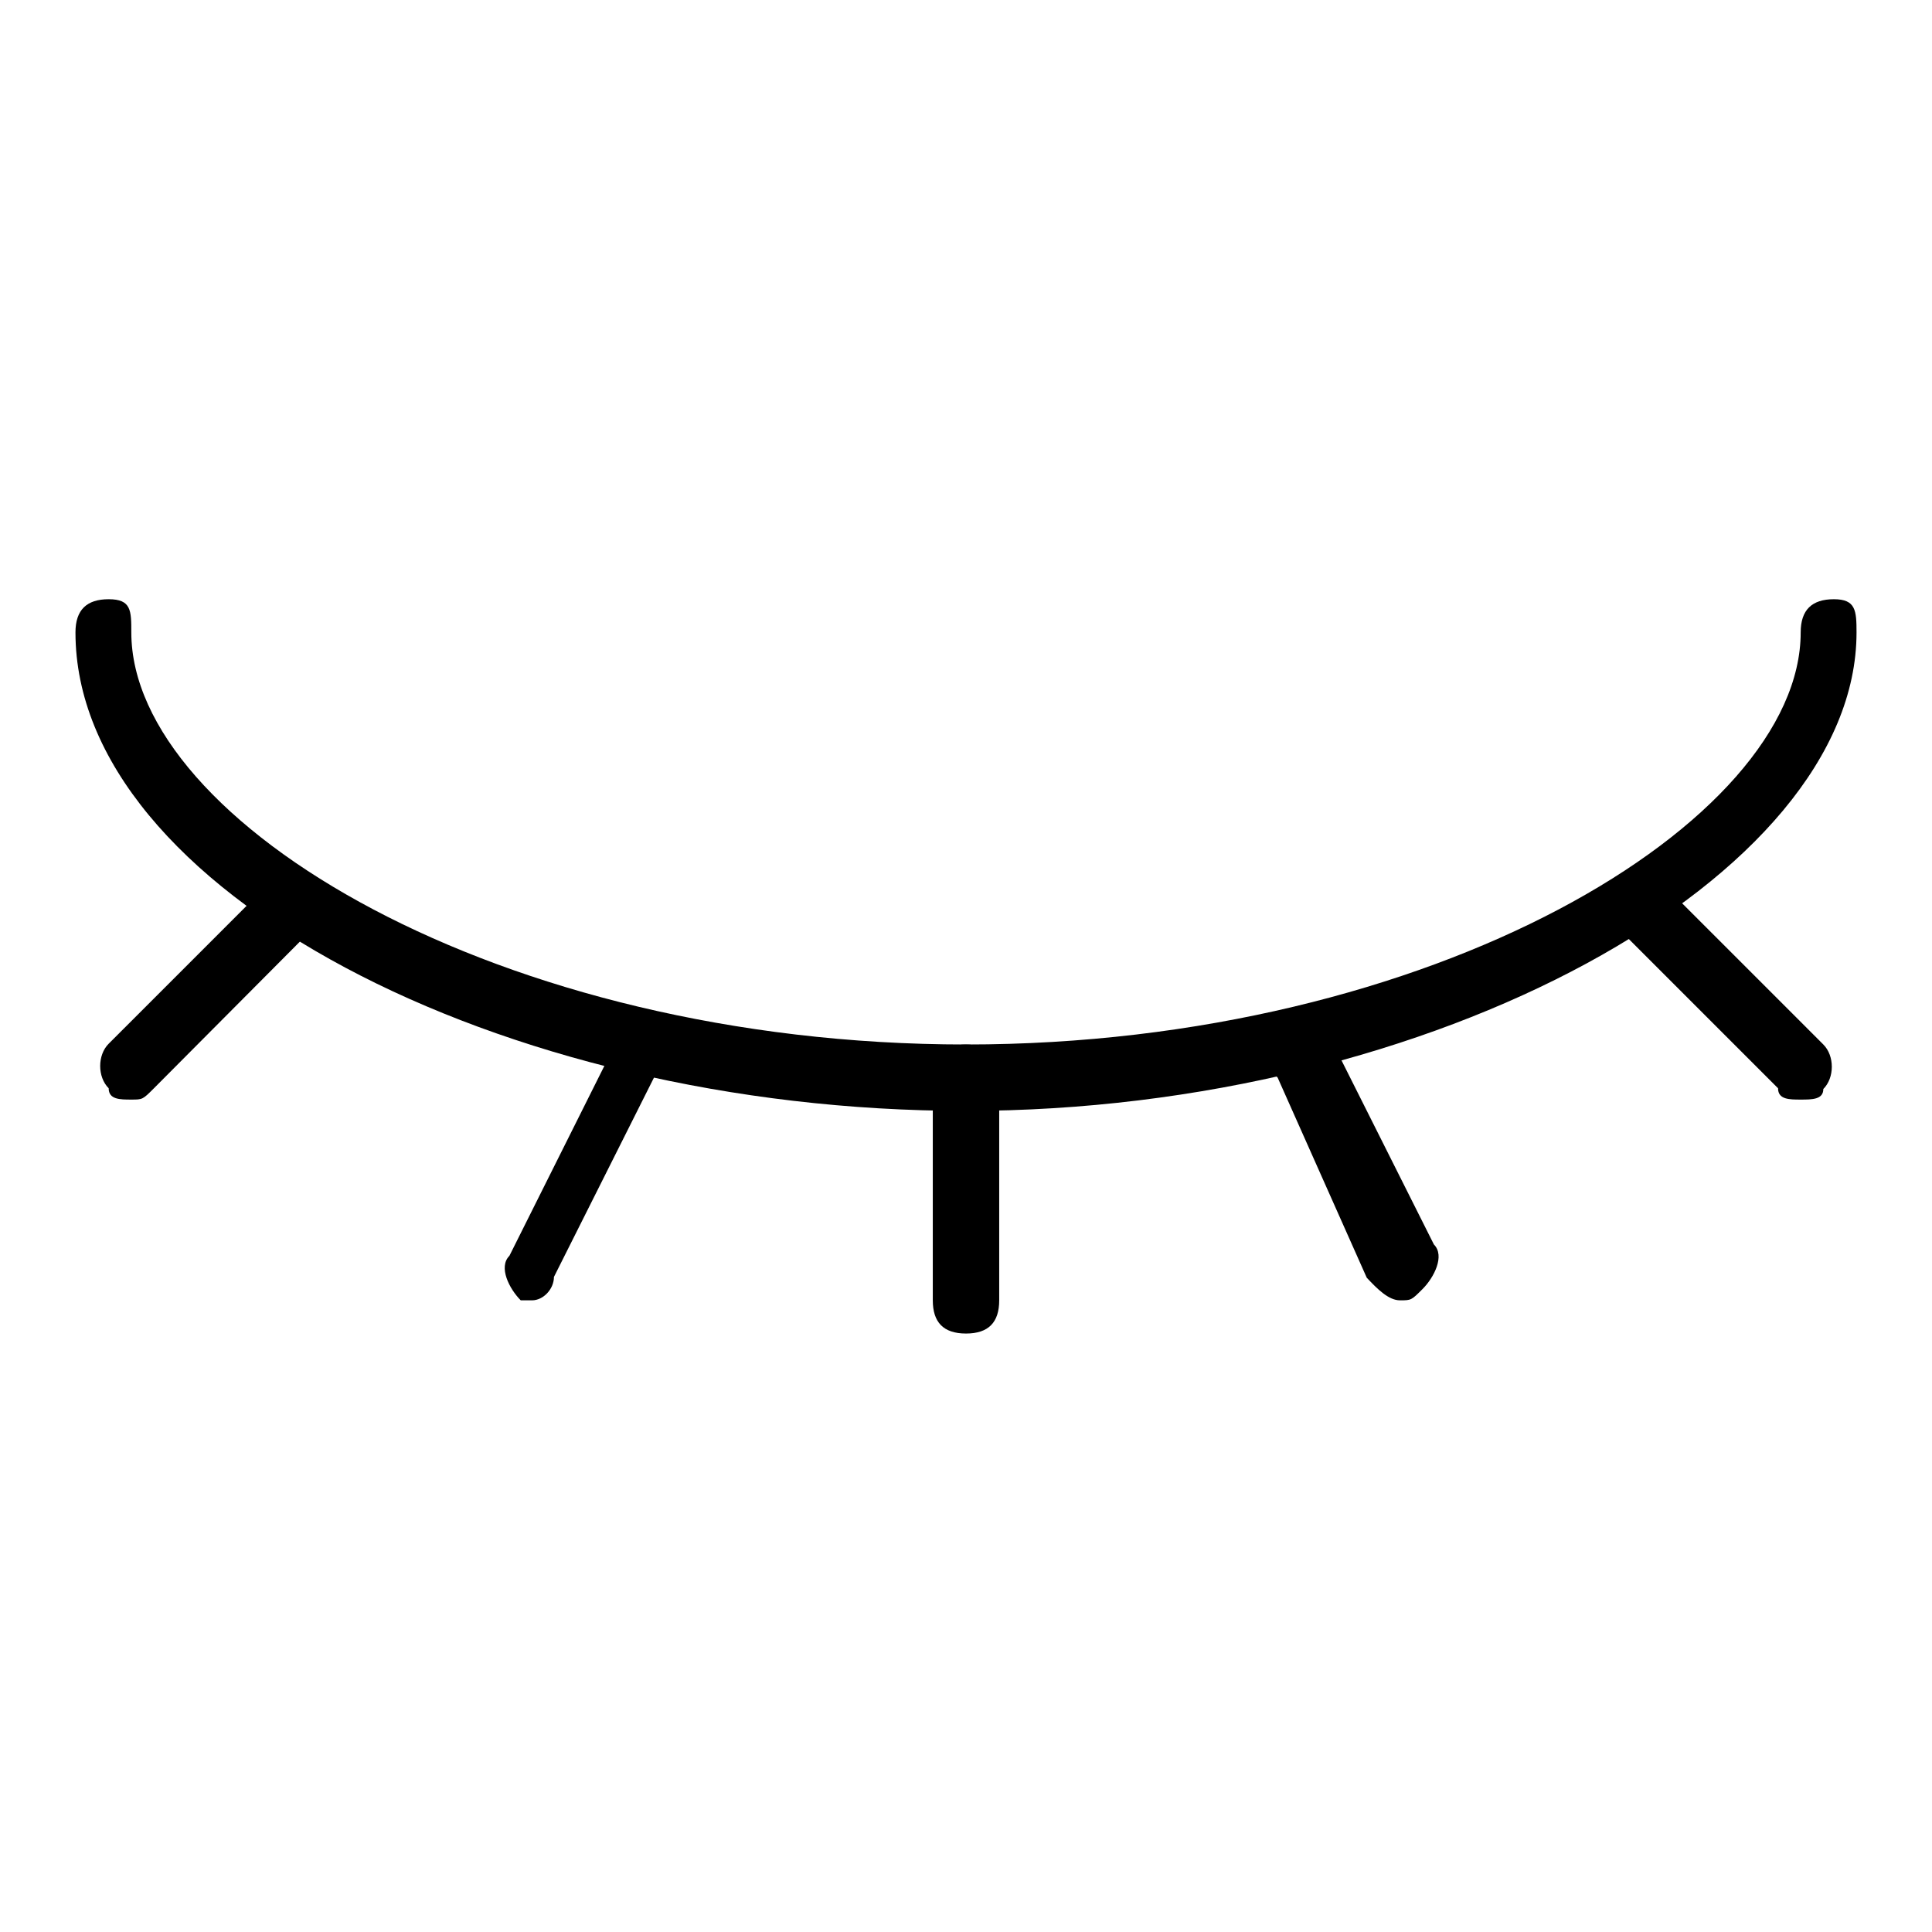
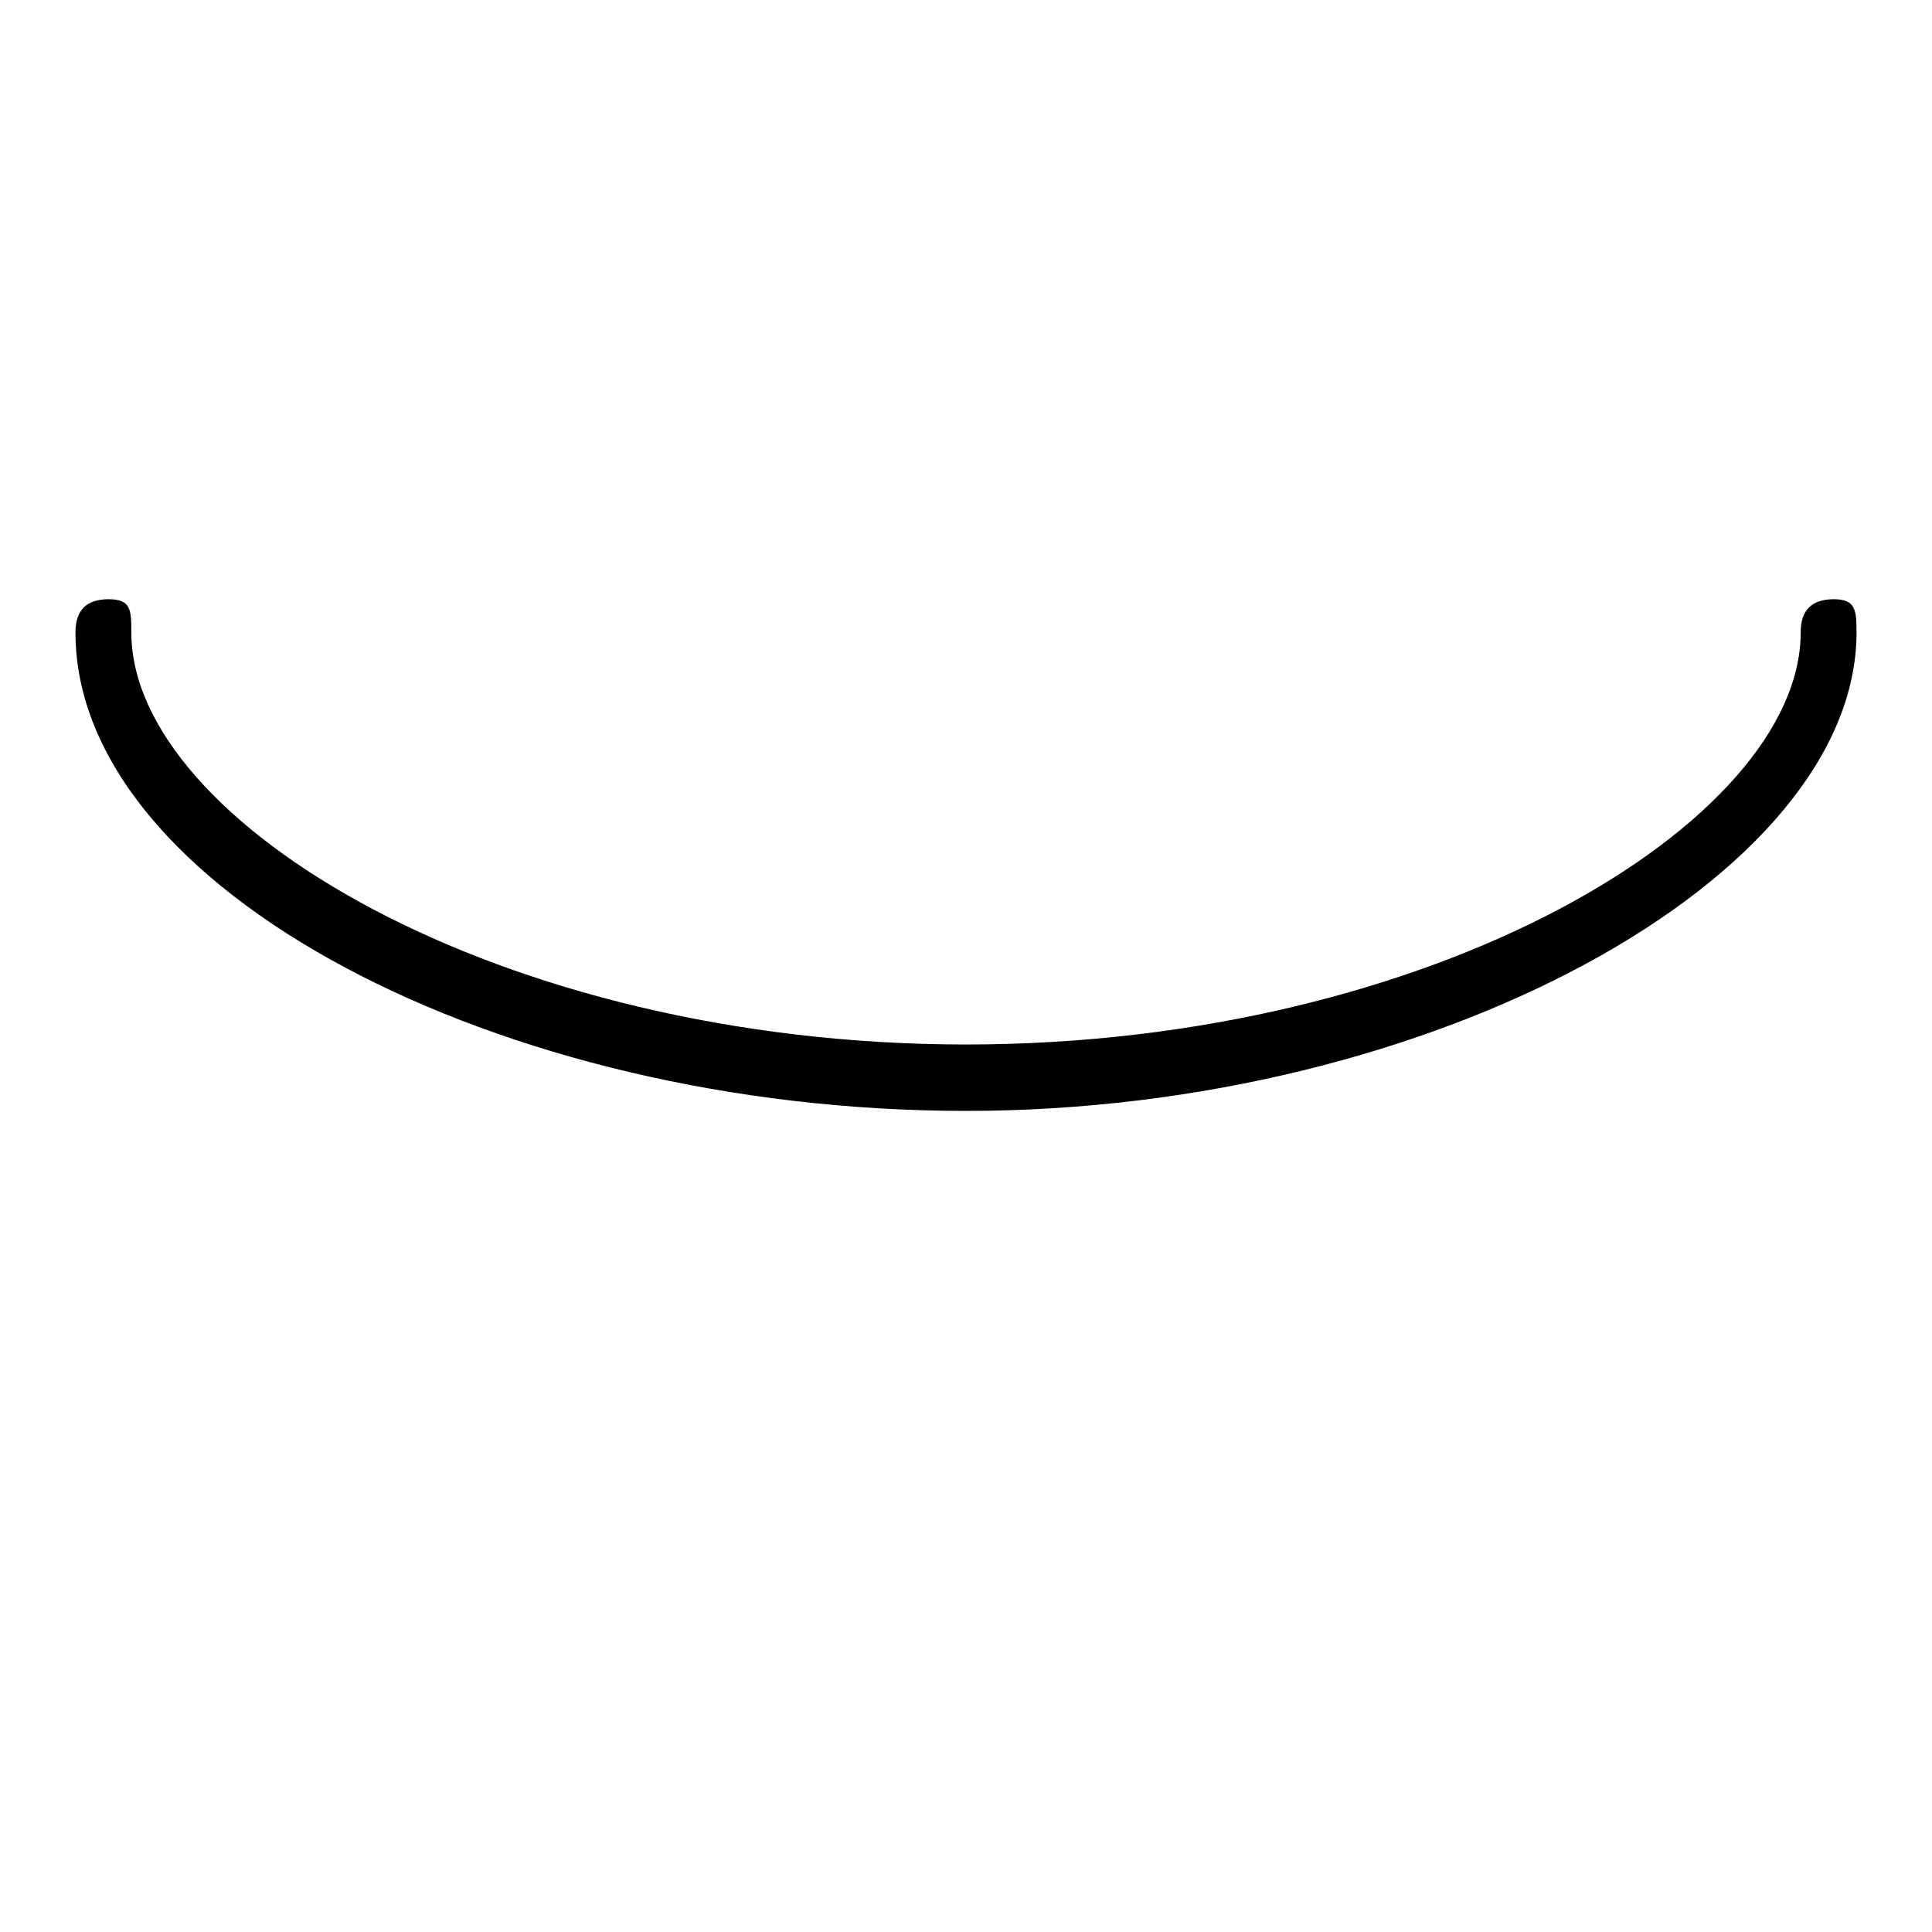
<svg xmlns="http://www.w3.org/2000/svg" version="1.1" x="0px" y="0px" viewBox="0 0 256 256" enable-background="new 0 0 256 256" xml:space="preserve">
  <g>
-     <path fill="#000000" d="M128,176.7c-3,0-4.4-1.5-4.4-4.4v-29.5c0-3,1.5-4.4,4.4-4.4s4.4,1.5,4.4,4.4v29.5 C132.4,175.2,131,176.7,128,176.7z M185.5,172.3c-1.5,0-3-1.5-4.4-3l-11.8-26.5c-1.5-1.5,0-4.4,1.5-5.9c1.5-1.5,4.4,0,5.9,1.5 l13.3,26.5c1.5,1.5,0,4.4-1.5,5.9C187,172.3,187,172.3,185.5,172.3L185.5,172.3z M238.6,145.7c-1.5,0-3,0-3-1.5L215,123.6 c-1.5-1.5-1.5-4.4,0-5.9c1.5-1.5,4.4-1.5,5.9,0l20.7,20.7c1.5,1.5,1.5,4.4,0,5.9C241.6,145.7,240.1,145.7,238.6,145.7z M17.4,145.7 c-1.5,0-3,0-3-1.5c-1.5-1.5-1.5-4.4,0-5.9l20.7-20.7c1.5-1.5,4.4-1.5,5.9,0c1.5,1.5,1.5,4.4,0,5.9l-20.6,20.7 C18.9,145.7,18.9,145.7,17.4,145.7z M70.5,172.3H69c-1.5-1.5-3-4.4-1.5-5.9l13.3-26.6c1.5-1.5,4.4-2.9,5.9-1.5c0,0,1.5,2.9,0,4.4 l-13.3,26.5C73.4,170.8,72,172.3,70.5,172.3z" />
    <path fill="#000000" d="M128,147.2c-62,0-118-29.5-118-63.4c0-3,1.5-4.4,4.4-4.4c3,0,3,1.5,3,4.4c0,25.1,48.7,54.6,110.6,54.6 s110.6-29.5,110.6-54.6c0-3,1.5-4.4,4.4-4.4s3,1.5,3,4.4C246,116.2,190,147.2,128,147.2z" />
  </g>
</svg>